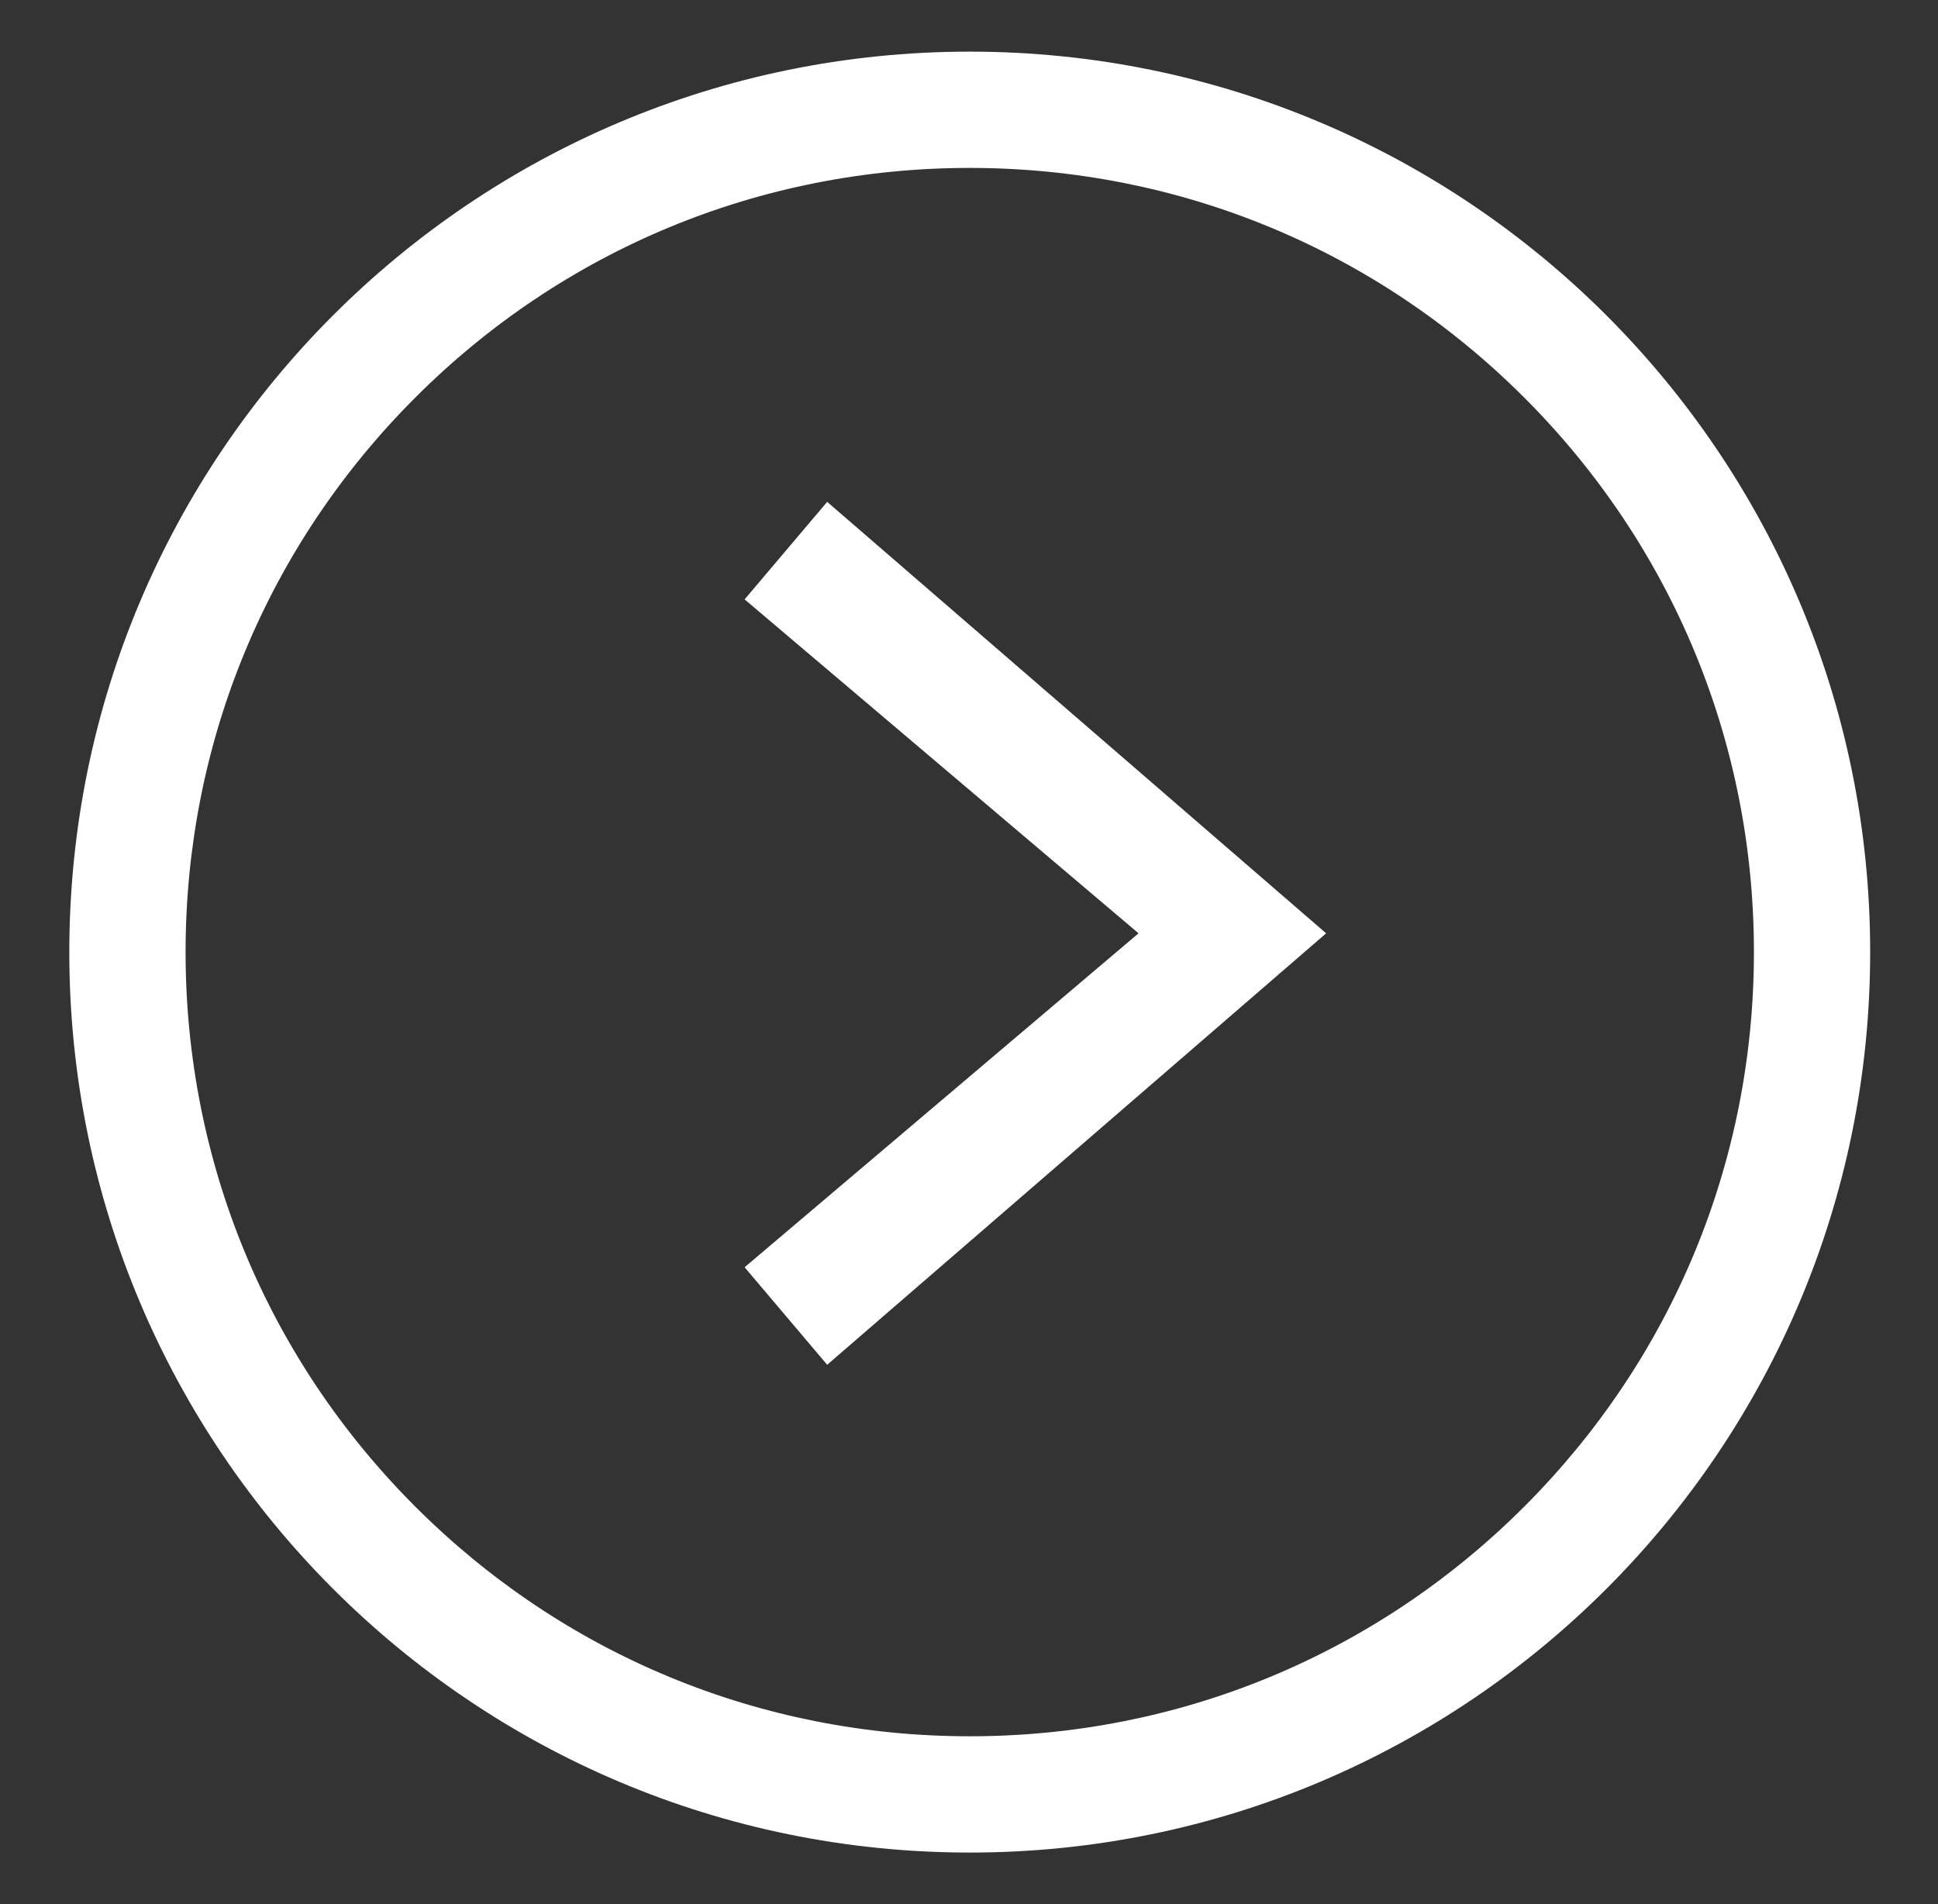
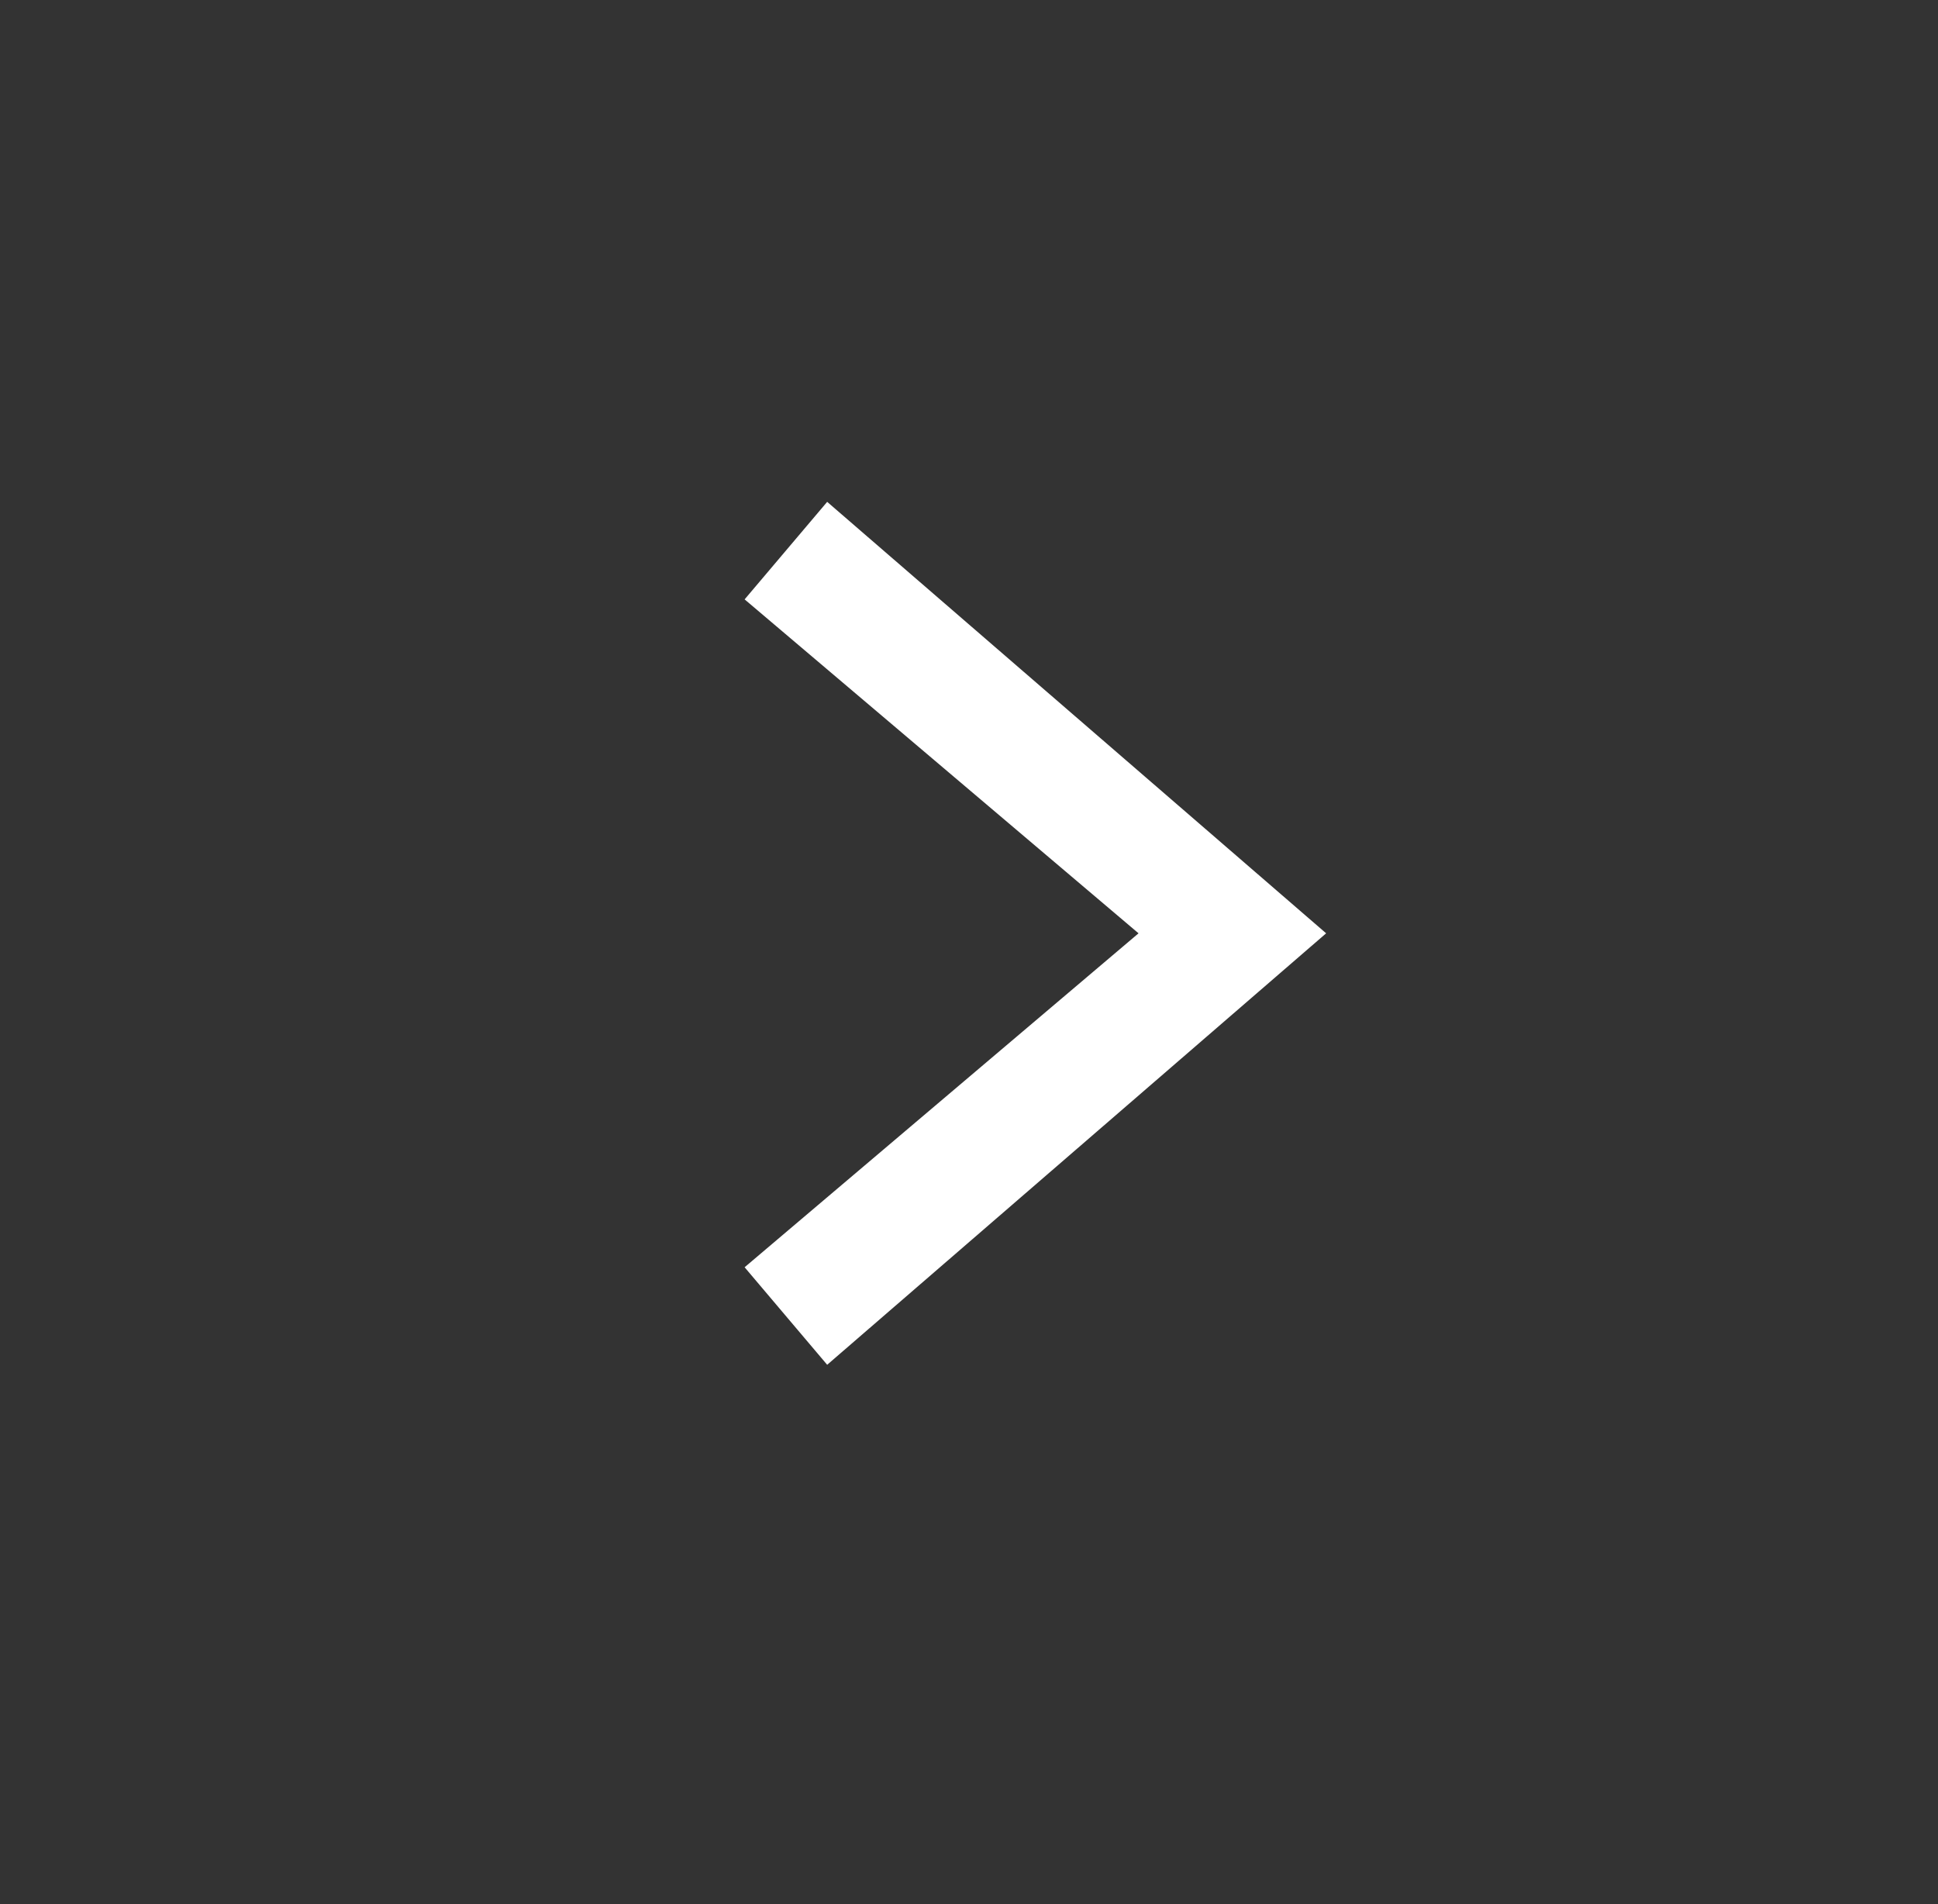
<svg xmlns="http://www.w3.org/2000/svg" version="1.1" id="Layer_1" x="0px" y="0px" width="50px" height="49.125px" viewBox="0 0 50 49.125" enable-background="new 0 0 50 49.125" xml:space="preserve">
  <rect x="0" y="0" width="50" height="49.125" fill="#333333" stroke="none" />
  <polygon fill="#FFFFFF" points="34.214,24.078 21.341,35.209 19.211,32.693 29.374,24.078 19.211,15.463 21.341,12.947 " />
-   <path fill="#FFFFFF" d="M25.019,1.332c12.83,0,23.231,10.401,23.231,23.23c0,12.83-10.401,23.231-23.231,23.231  S1.788,37.392,1.788,24.562C1.788,11.732,12.188,1.332,25.019,1.332z M25.019,4.332c-5.403,0-10.484,2.104-14.305,5.925  c-3.821,3.821-5.926,8.901-5.926,14.305s2.104,10.484,5.926,14.306c3.82,3.821,8.901,5.925,14.305,5.925  c5.404,0,10.484-2.104,14.306-5.925c3.821-3.821,5.926-8.902,5.926-14.306s-2.104-10.484-5.926-14.305  C35.503,6.436,30.423,4.332,25.019,4.332" />
</svg>